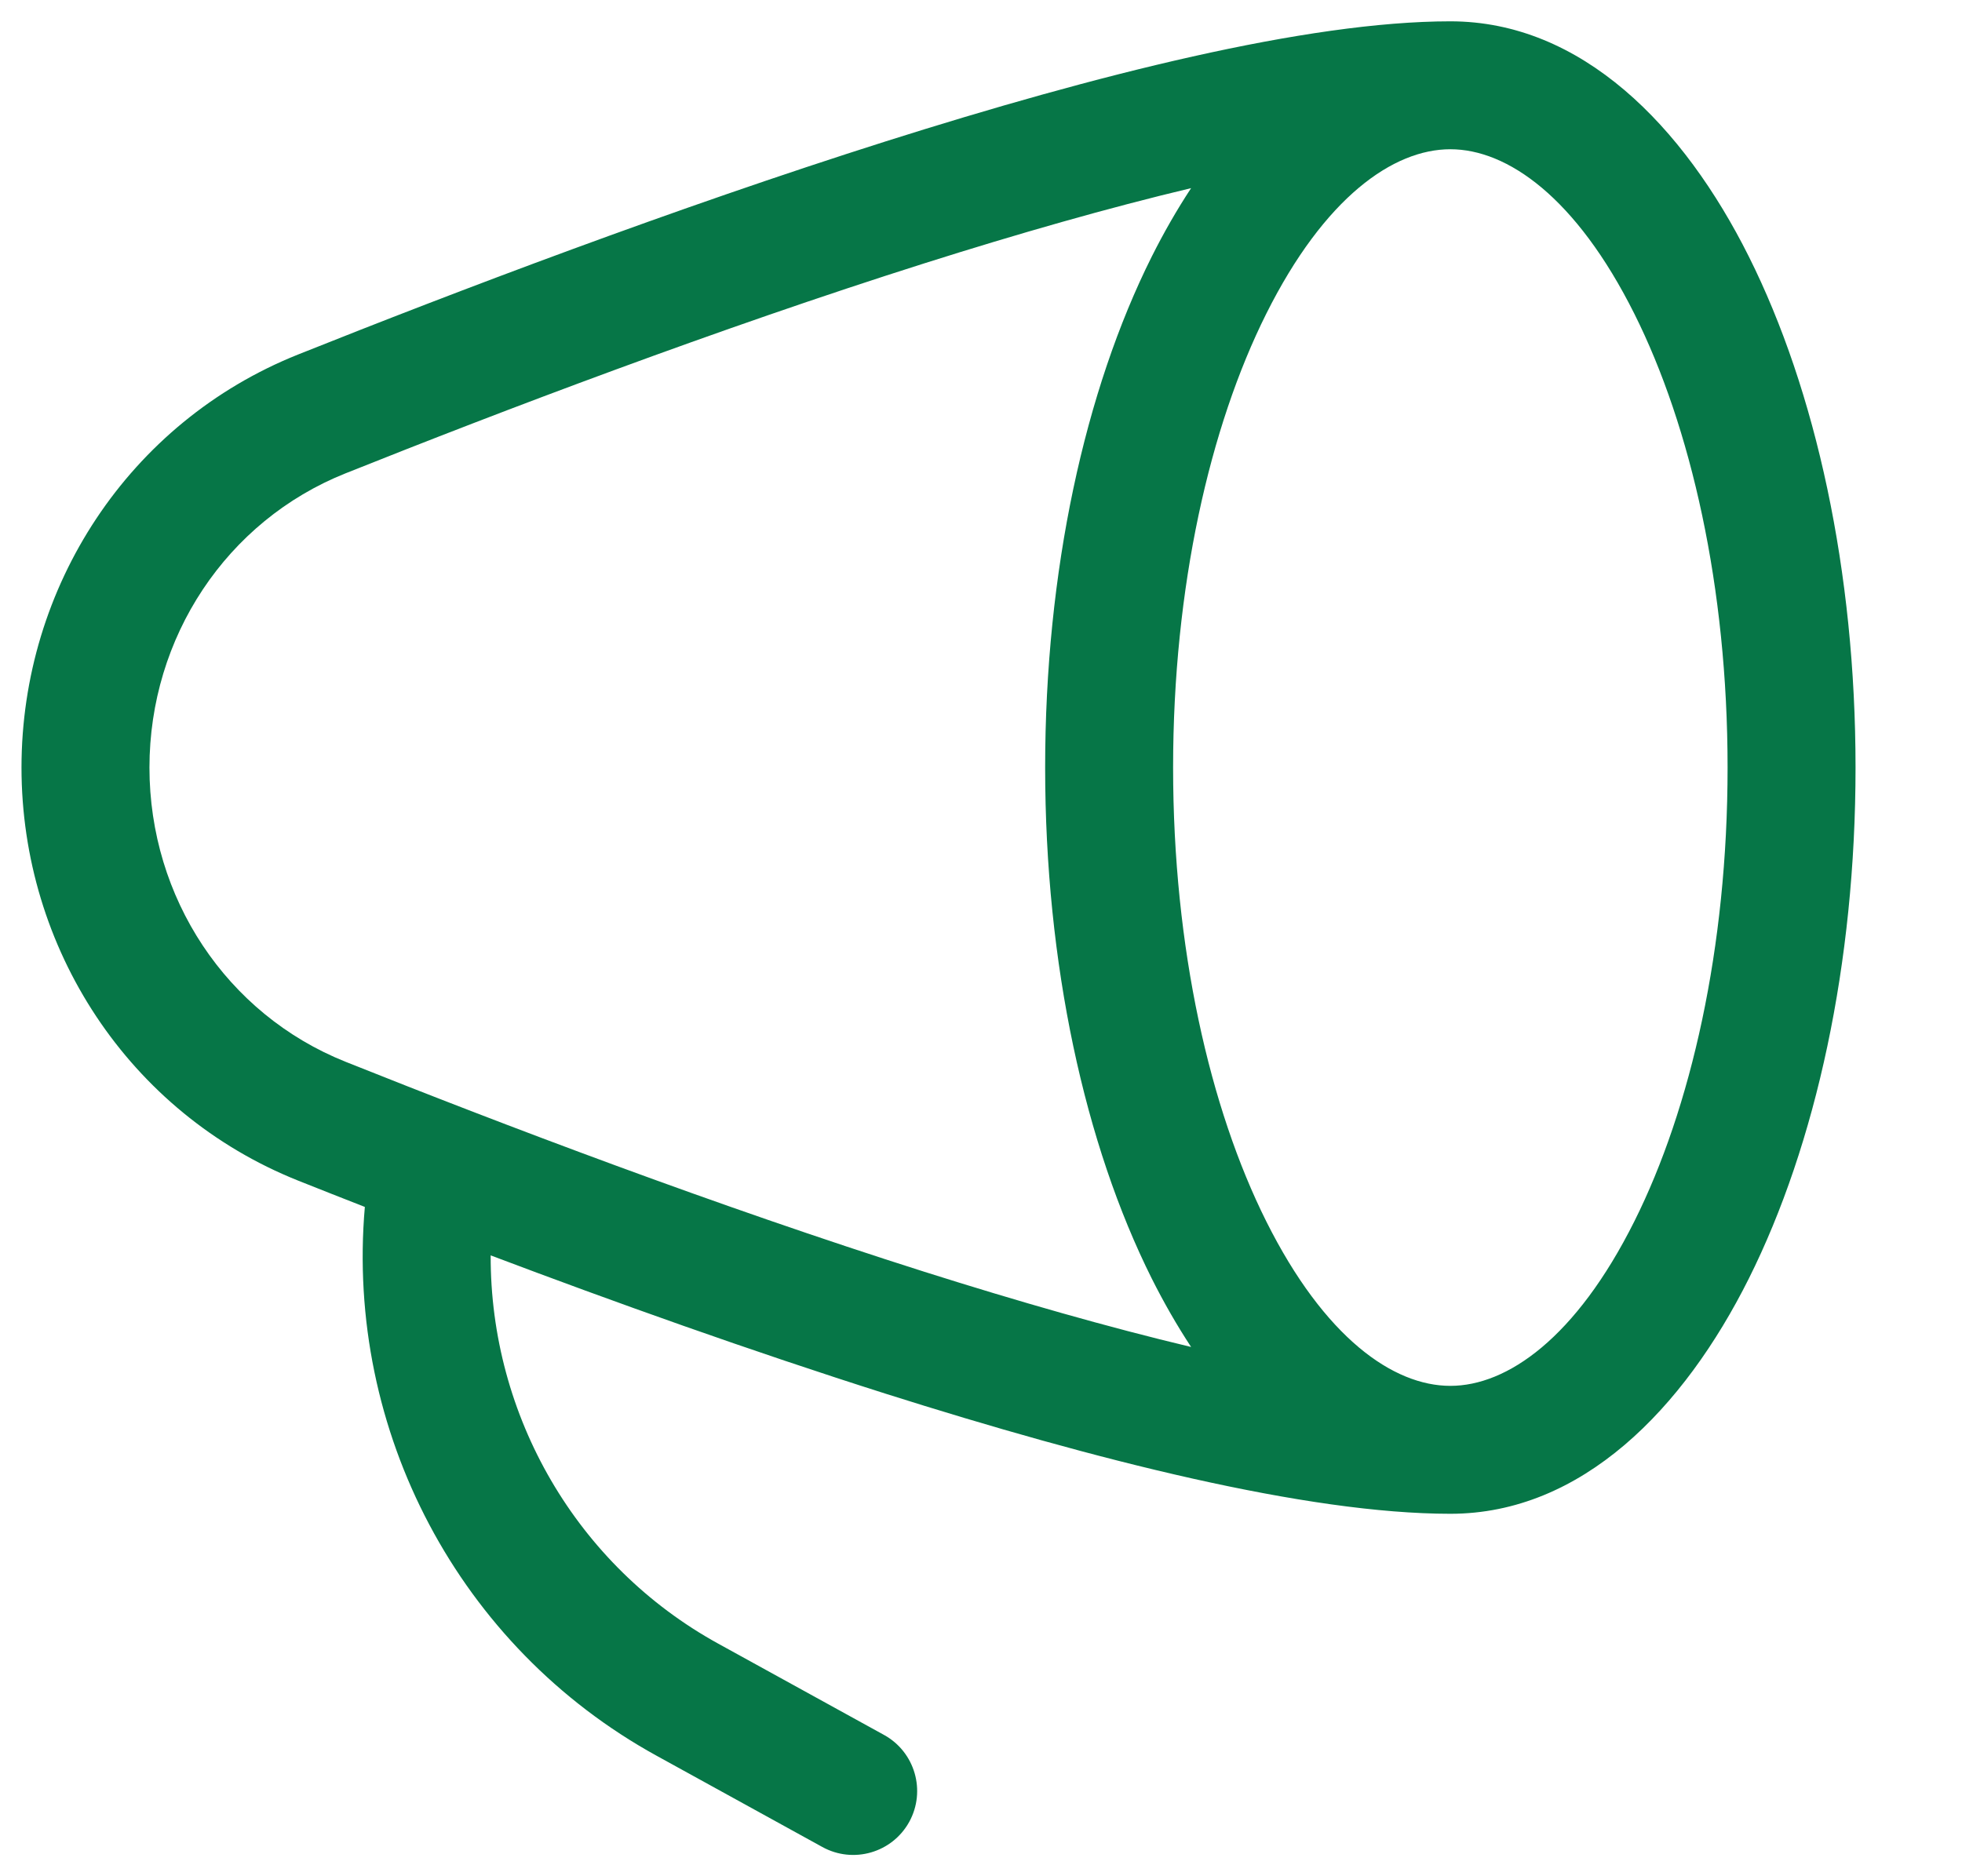
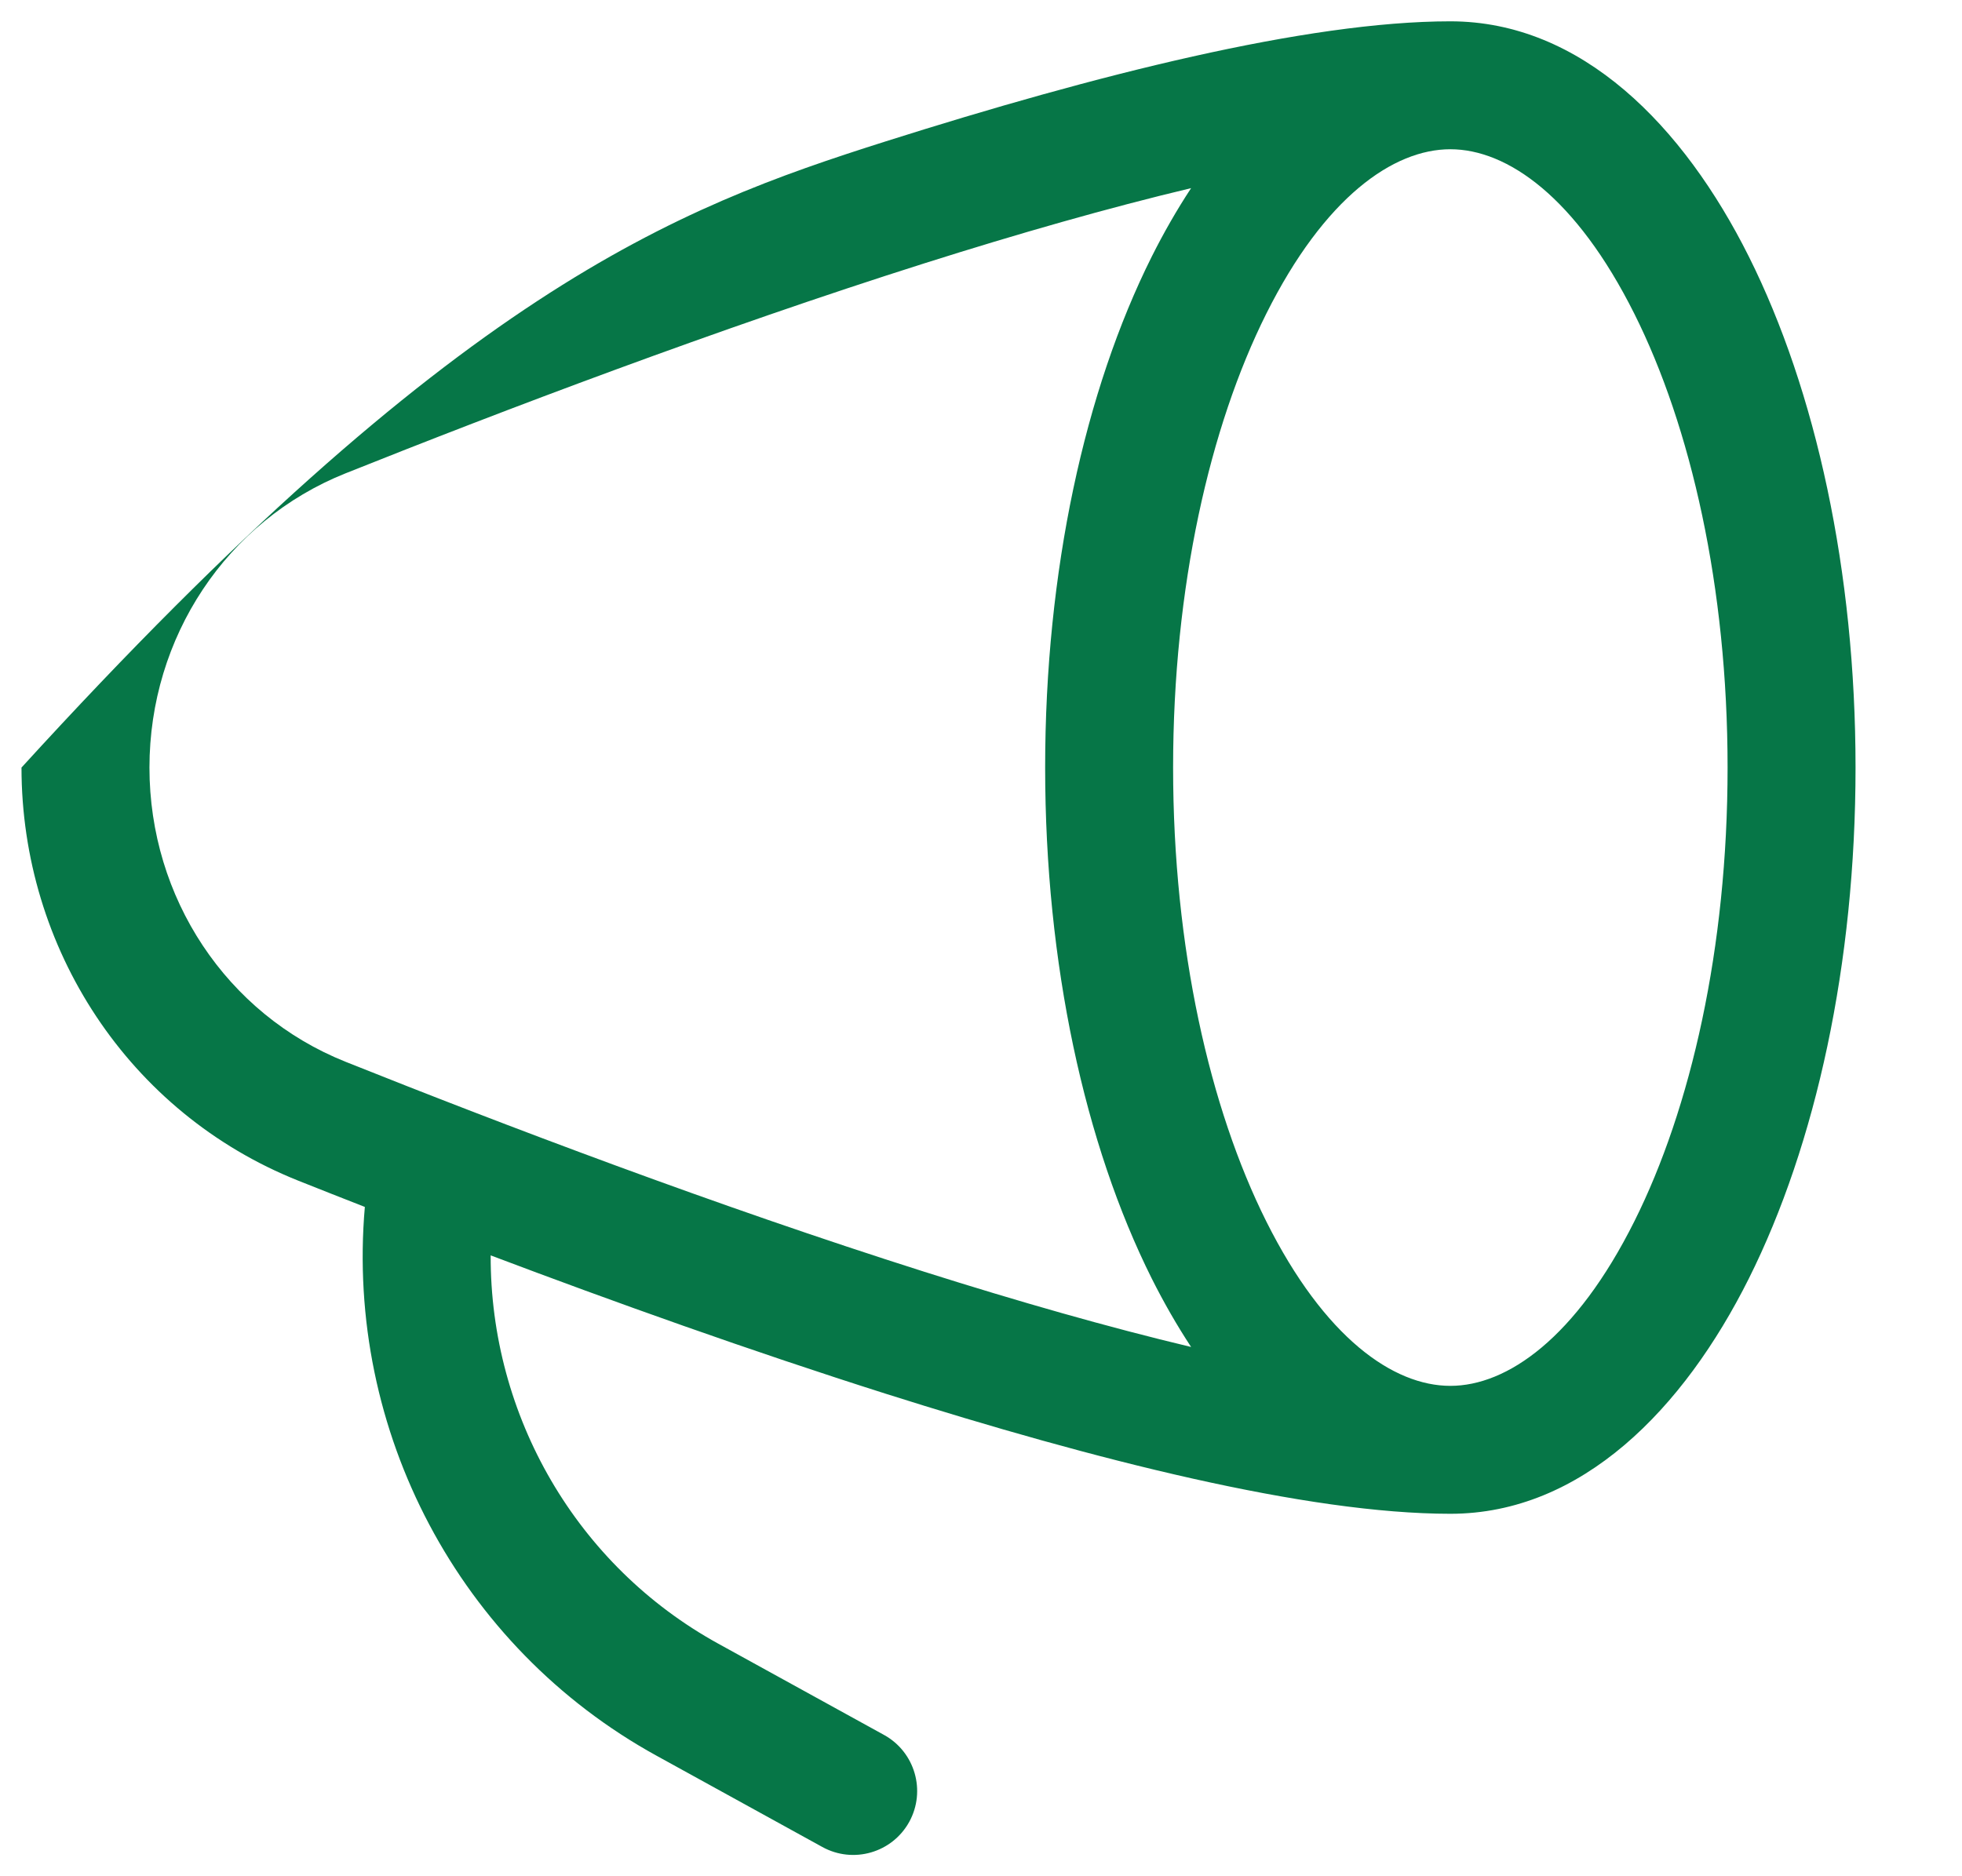
<svg xmlns="http://www.w3.org/2000/svg" width="23" height="22" viewBox="0 0 23 22" fill="none">
-   <path fill-rule="evenodd" clip-rule="evenodd" d="M10.382 1.658C12.835 0.881 15.32 0.25 17.002 0.25C18.543 0.25 19.737 1.48 20.501 3.008C21.287 4.58 21.752 6.7 21.752 9C21.752 11.3 21.287 13.42 20.501 14.992C19.737 16.52 18.543 17.75 17.002 17.75C15.32 17.75 12.835 17.119 10.382 16.342C8.801 15.84 7.191 15.264 5.752 14.72C5.746 16.603 6.759 18.359 8.42 19.273L10.363 20.343C10.726 20.543 10.858 20.999 10.659 21.362C10.459 21.725 10.003 21.857 9.64 21.657L7.697 20.587C5.382 19.313 4.048 16.781 4.277 14.152C4.005 14.046 3.743 13.942 3.494 13.843C1.508 13.049 0.252 11.118 0.252 9C0.252 6.882 1.508 4.951 3.494 4.157C5.349 3.416 7.9 2.445 10.382 1.658ZM10.835 3.088C11.934 2.74 12.997 2.436 13.963 2.206C13.796 2.46 13.642 2.729 13.502 3.008C12.716 4.58 12.252 6.7 12.252 9C12.252 11.3 12.716 13.42 13.502 14.992C13.642 15.271 13.796 15.54 13.963 15.794C12.997 15.564 11.934 15.26 10.835 14.912C8.403 14.141 5.89 13.185 4.051 12.45C2.654 11.892 1.752 10.526 1.752 9C1.752 7.474 2.654 6.108 4.051 5.55C5.89 4.815 8.403 3.859 10.835 3.088ZM14.844 14.321C15.528 15.689 16.334 16.25 17.002 16.25C17.669 16.25 18.475 15.689 19.159 14.321C19.821 12.998 20.252 11.118 20.252 9C20.252 6.882 19.821 5.002 19.159 3.679C18.475 2.311 17.669 1.75 17.002 1.75C16.334 1.75 15.528 2.311 14.844 3.679C14.183 5.002 13.752 6.882 13.752 9C13.752 11.118 14.183 12.998 14.844 14.321Z" fill="#067647" />
+   <path fill-rule="evenodd" clip-rule="evenodd" d="M10.382 1.658C12.835 0.881 15.32 0.25 17.002 0.25C18.543 0.25 19.737 1.48 20.501 3.008C21.287 4.58 21.752 6.7 21.752 9C21.752 11.3 21.287 13.42 20.501 14.992C19.737 16.52 18.543 17.75 17.002 17.75C15.32 17.75 12.835 17.119 10.382 16.342C8.801 15.84 7.191 15.264 5.752 14.72C5.746 16.603 6.759 18.359 8.42 19.273L10.363 20.343C10.726 20.543 10.858 20.999 10.659 21.362C10.459 21.725 10.003 21.857 9.64 21.657L7.697 20.587C5.382 19.313 4.048 16.781 4.277 14.152C4.005 14.046 3.743 13.942 3.494 13.843C1.508 13.049 0.252 11.118 0.252 9C5.349 3.416 7.9 2.445 10.382 1.658ZM10.835 3.088C11.934 2.74 12.997 2.436 13.963 2.206C13.796 2.46 13.642 2.729 13.502 3.008C12.716 4.58 12.252 6.7 12.252 9C12.252 11.3 12.716 13.42 13.502 14.992C13.642 15.271 13.796 15.54 13.963 15.794C12.997 15.564 11.934 15.26 10.835 14.912C8.403 14.141 5.89 13.185 4.051 12.45C2.654 11.892 1.752 10.526 1.752 9C1.752 7.474 2.654 6.108 4.051 5.55C5.89 4.815 8.403 3.859 10.835 3.088ZM14.844 14.321C15.528 15.689 16.334 16.25 17.002 16.25C17.669 16.25 18.475 15.689 19.159 14.321C19.821 12.998 20.252 11.118 20.252 9C20.252 6.882 19.821 5.002 19.159 3.679C18.475 2.311 17.669 1.75 17.002 1.75C16.334 1.75 15.528 2.311 14.844 3.679C14.183 5.002 13.752 6.882 13.752 9C13.752 11.118 14.183 12.998 14.844 14.321Z" fill="#067647" />
</svg>